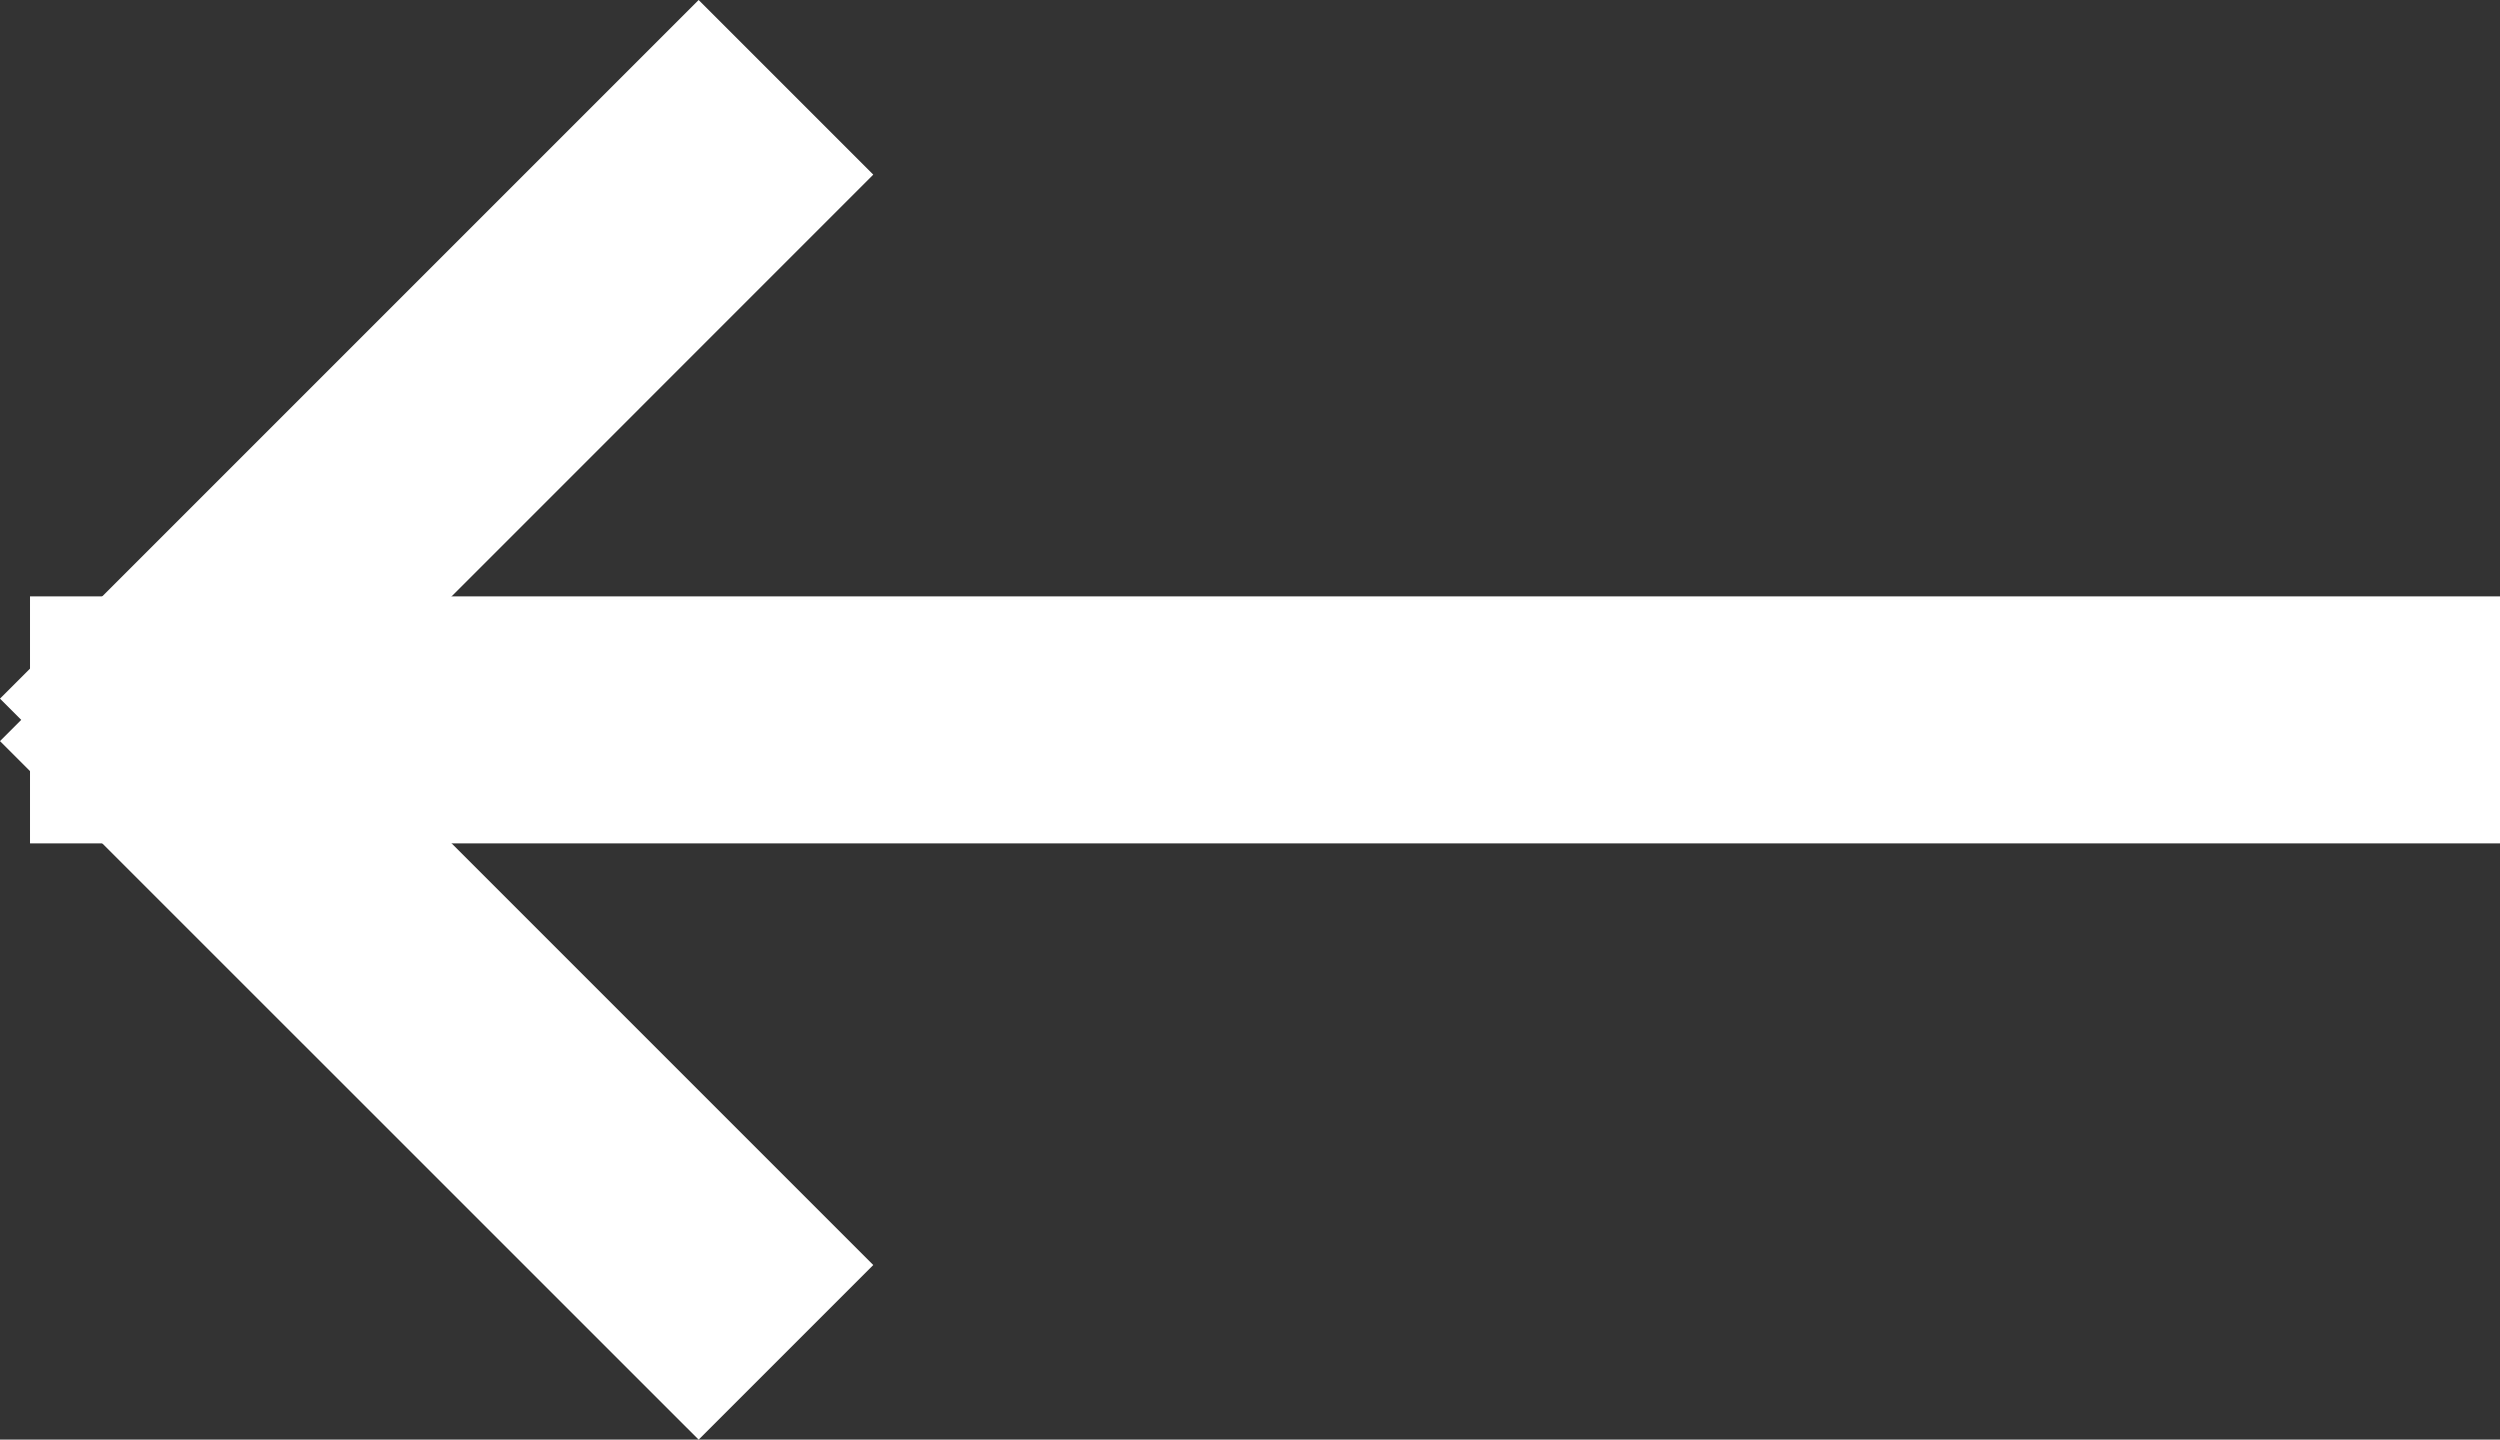
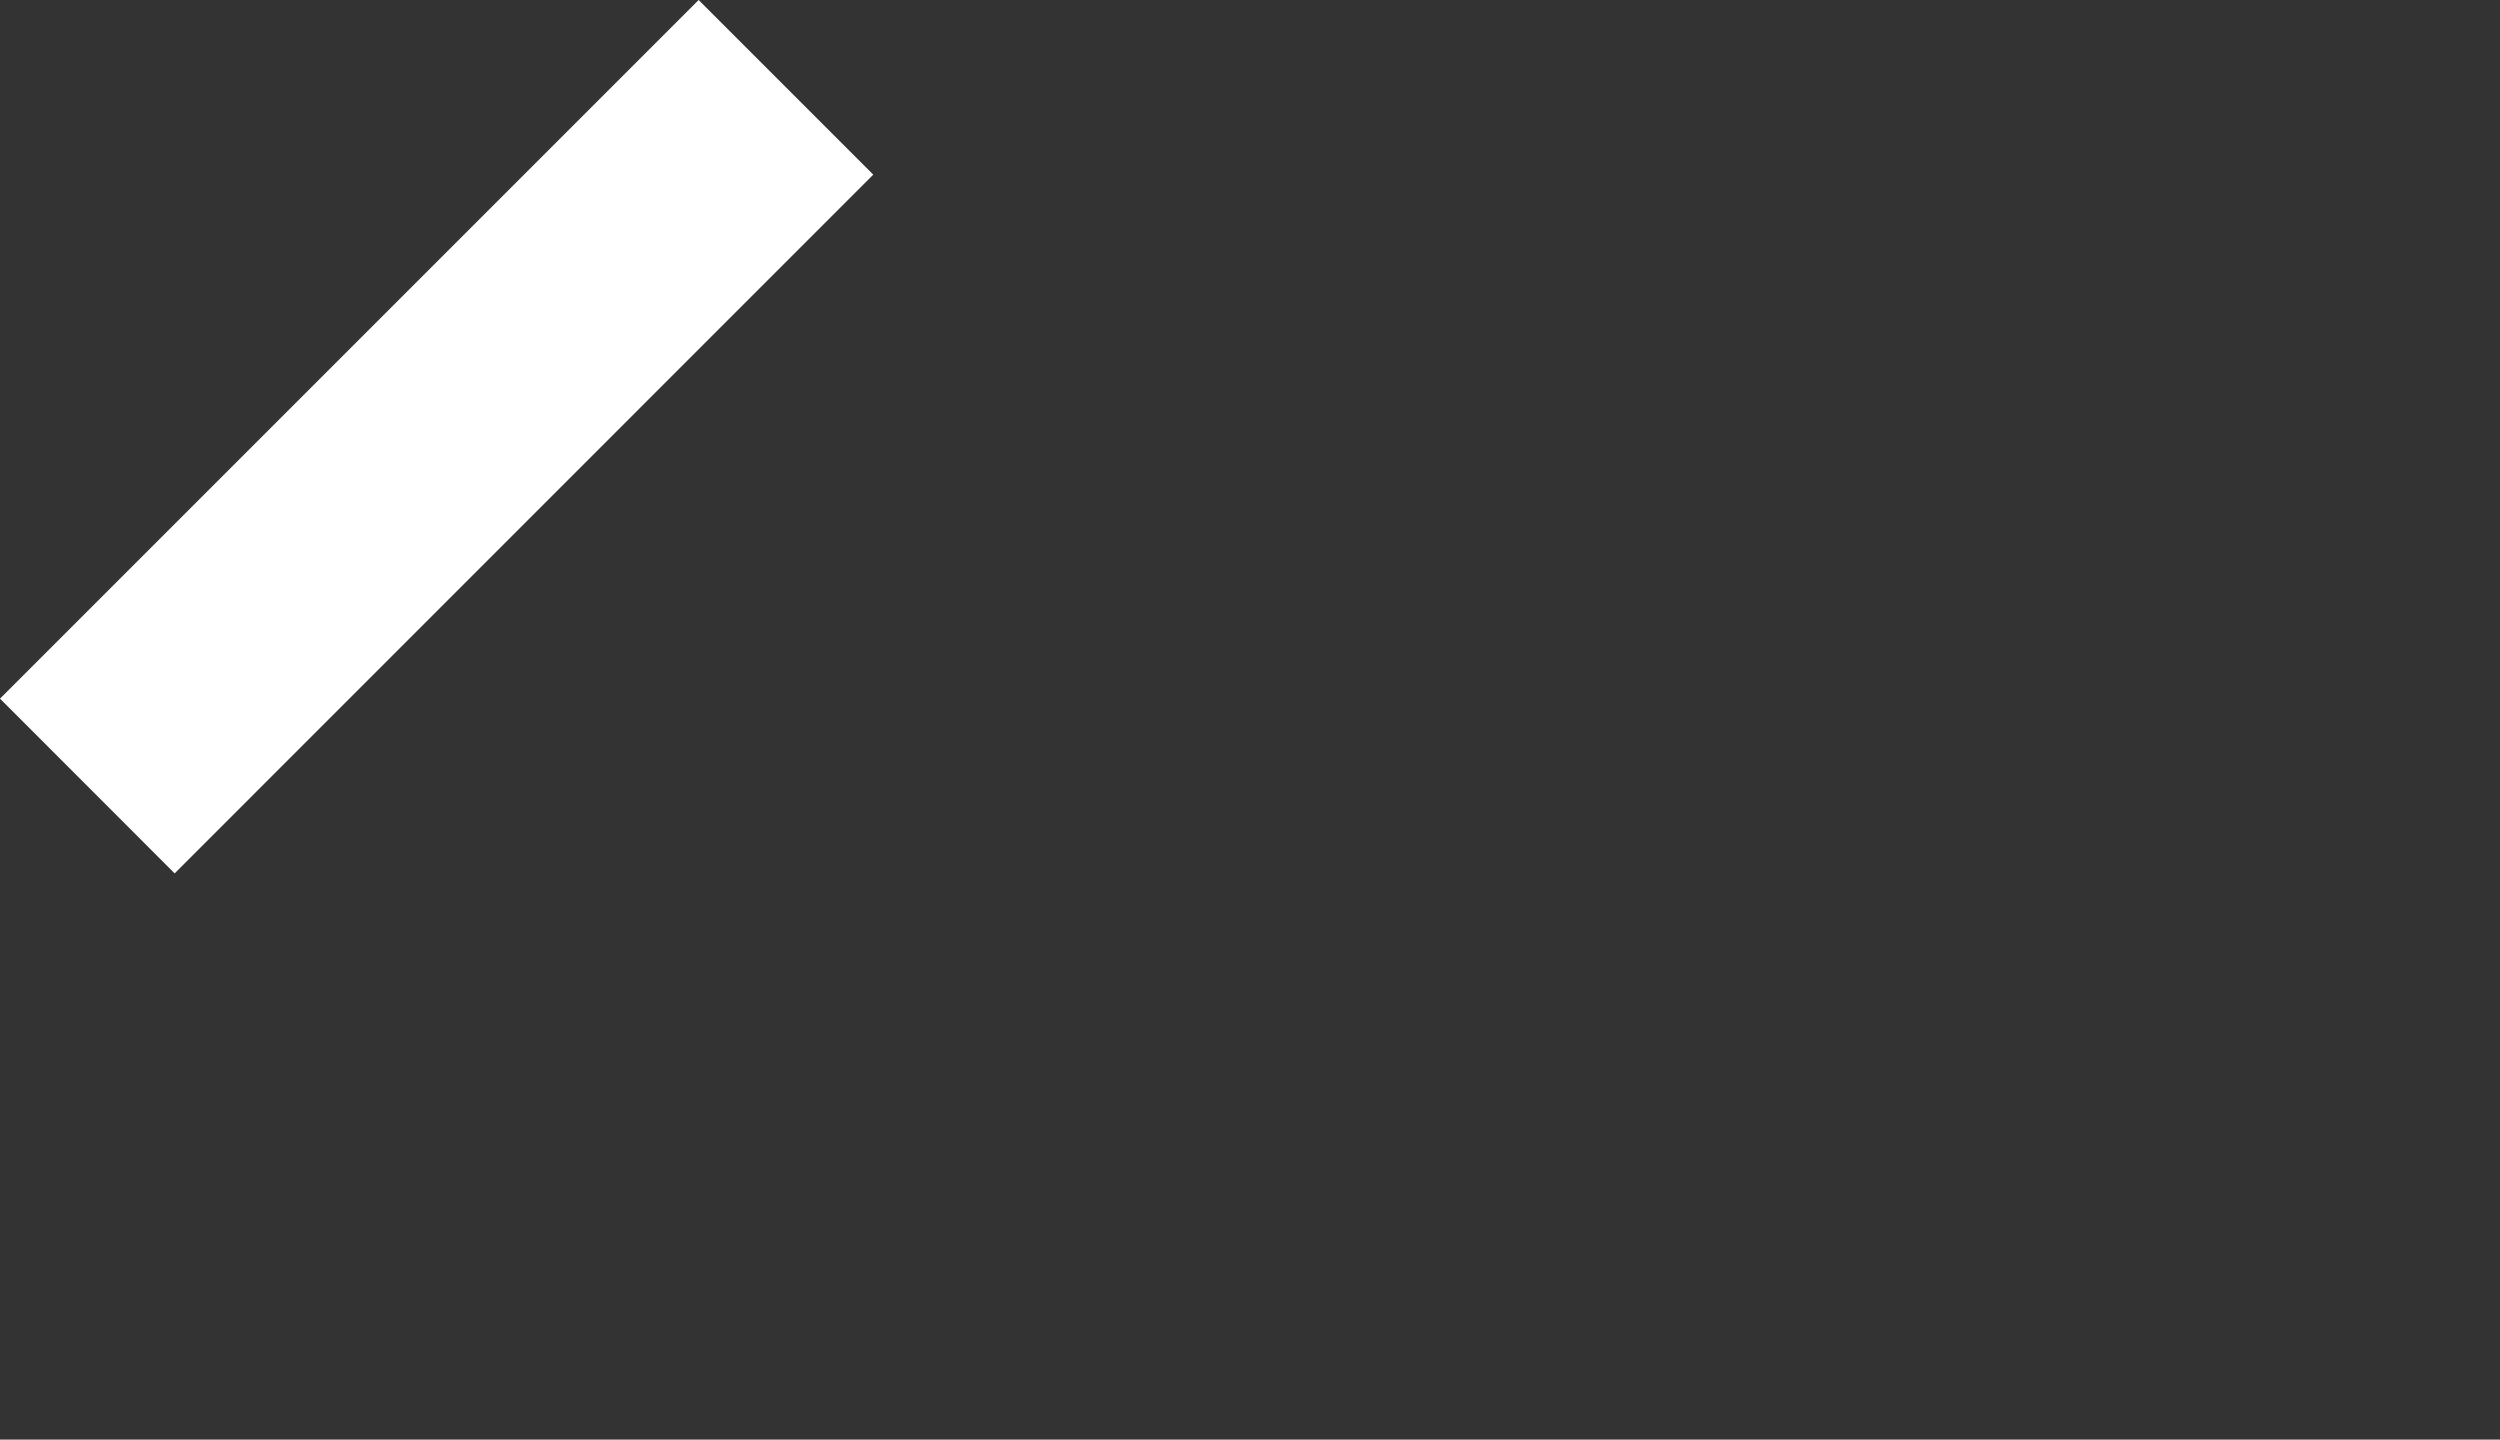
<svg xmlns="http://www.w3.org/2000/svg" width="20.243" height="11.657" viewBox="0 0 20.243 11.657">
  <rect x="0" y="0" width="20.243" height="11.657" fill="#333333" stroke="none" />
  <g id="그룹_36" data-name="그룹 36" transform="translate(-703.757 -2079.171)">
-     <rect id="선_1495" data-name="선 1495" width="20" height="2" transform="translate(704 2084)" fill="#fff" />
    <path id="선_1495_복사" data-name="선 1495 복사" d="M705.171,2086.243l-1.414-1.415,5.657-5.657,1.414,1.414Z" fill="#fff" />
-     <path id="선_1495_복사_2" data-name="선 1495 복사 2" d="M703.757,2085.172l1.414-1.415,5.657,5.657-1.414,1.414Z" fill="#fff" />
  </g>
</svg>